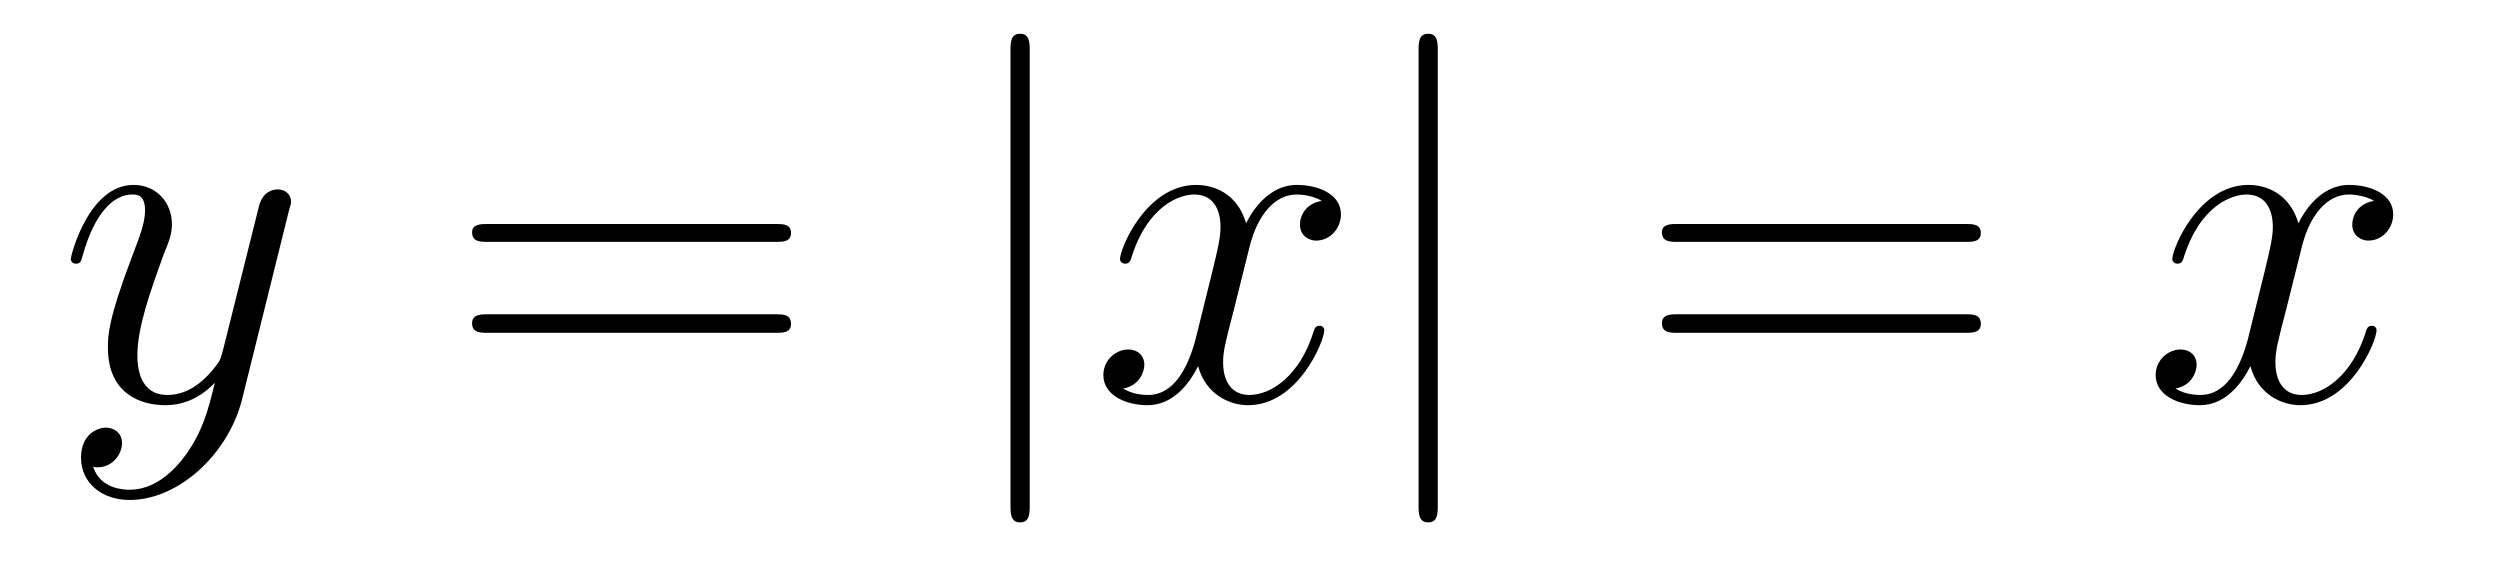
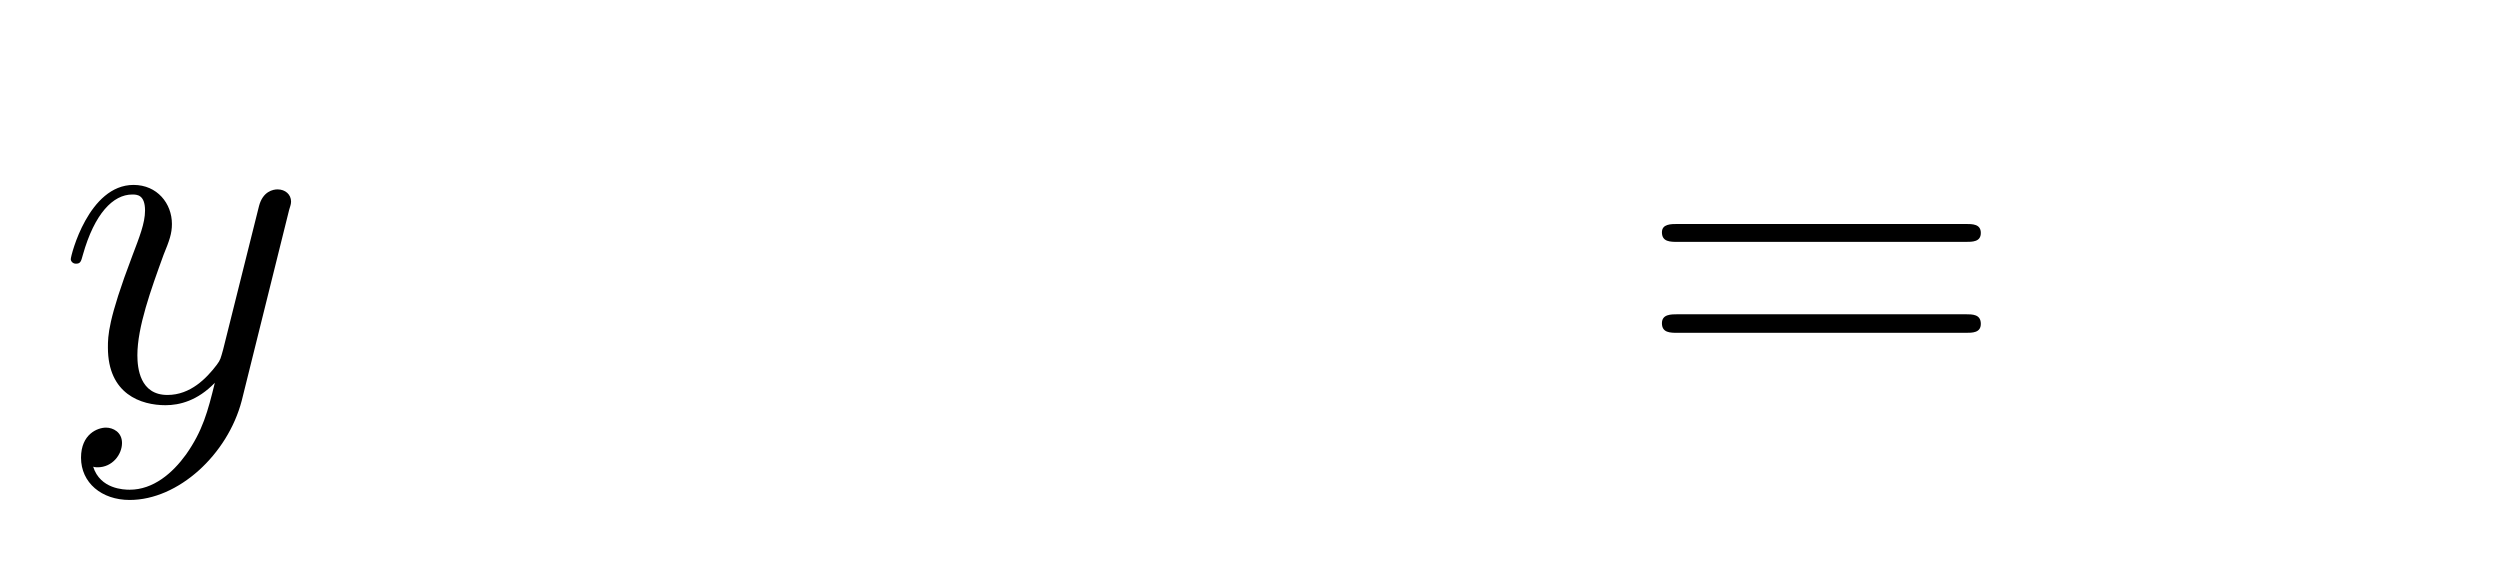
<svg xmlns="http://www.w3.org/2000/svg" height="14pt" version="1.1" viewBox="0 -14 61 14" width="61pt">
  <g id="page1">
    <g transform="matrix(1 0 0 1 -127 650)">
      <path d="M131.539 -652.91C131.211 -652.457 130.742 -652.051 130.164 -652.051C130.023 -652.051 129.445 -652.066 129.273 -652.613C129.305 -652.598 129.367 -652.598 129.383 -652.598C129.742 -652.598 129.977 -652.91 129.977 -653.191C129.977 -653.457 129.758 -653.566 129.586 -653.566C129.383 -653.566 128.977 -653.41 128.977 -652.832C128.977 -652.223 129.477 -651.801 130.164 -651.801C131.352 -651.801 132.555 -652.91 132.898 -654.223L134.055 -658.879C134.07 -658.941 134.102 -659.004 134.102 -659.082C134.102 -659.254 133.961 -659.379 133.773 -659.379C133.664 -659.379 133.414 -659.332 133.32 -658.973L132.445 -655.473C132.383 -655.254 132.383 -655.223 132.289 -655.098C132.039 -654.77 131.648 -654.363 131.086 -654.363C130.414 -654.363 130.352 -655.02 130.352 -655.332C130.352 -656.019 130.68 -656.926 130.992 -657.785C131.133 -658.129 131.195 -658.301 131.195 -658.535C131.195 -659.035 130.836 -659.488 130.258 -659.488C129.164 -659.488 128.727 -657.77 128.727 -657.676C128.727 -657.629 128.773 -657.566 128.852 -657.566C128.961 -657.566 128.977 -657.613 129.023 -657.785C129.305 -658.785 129.758 -659.254 130.227 -659.254C130.336 -659.254 130.539 -659.254 130.539 -658.863C130.539 -658.551 130.398 -658.207 130.227 -657.754C129.633 -656.191 129.633 -655.801 129.633 -655.52C129.633 -654.379 130.445 -654.113 131.039 -654.113C131.383 -654.113 131.82 -654.223 132.242 -654.66C132.07 -653.957 131.945 -653.488 131.539 -652.91ZM134.156 -654.238" fill-rule="evenodd" />
-       <path d="M145.926 -658.098C146.098 -658.098 146.301 -658.098 146.301 -658.316C146.301 -658.535 146.098 -658.535 145.926 -658.535H138.91C138.738 -658.535 138.519 -658.535 138.519 -658.332C138.519 -658.098 138.723 -658.098 138.91 -658.098H145.926ZM145.926 -655.879C146.098 -655.879 146.301 -655.879 146.301 -656.098C146.301 -656.332 146.098 -656.332 145.926 -656.332H138.91C138.738 -656.332 138.519 -656.332 138.519 -656.113C138.519 -655.879 138.723 -655.879 138.91 -655.879H145.926ZM146.996 -654.238" fill-rule="evenodd" />
-       <path d="M152.125 -662.754C152.125 -662.957 152.125 -663.176 151.891 -663.176C151.656 -663.176 151.656 -662.957 151.656 -662.754V-651.691C151.656 -651.473 151.656 -651.254 151.891 -651.254C152.125 -651.254 152.125 -651.473 152.125 -651.691V-662.754ZM153.594 -654.238" fill-rule="evenodd" />
-       <path d="M159.25 -659.098C158.859 -659.035 158.719 -658.738 158.719 -658.52C158.719 -658.238 158.953 -658.129 159.109 -658.129C159.469 -658.129 159.719 -658.441 159.719 -658.77C159.719 -659.27 159.156 -659.488 158.641 -659.488C157.922 -659.488 157.516 -658.785 157.406 -658.551C157.141 -659.441 156.391 -659.488 156.188 -659.488C154.969 -659.488 154.328 -657.941 154.328 -657.676C154.328 -657.629 154.375 -657.566 154.453 -657.566C154.547 -657.566 154.578 -657.629 154.594 -657.676C155 -659.004 155.797 -659.254 156.141 -659.254C156.687 -659.254 156.781 -658.754 156.781 -658.473C156.781 -658.207 156.719 -657.941 156.578 -657.363L156.172 -655.723C155.984 -655.02 155.641 -654.363 155.016 -654.363C154.953 -654.363 154.656 -654.363 154.406 -654.519C154.828 -654.598 154.922 -654.957 154.922 -655.098C154.922 -655.332 154.75 -655.473 154.531 -655.473C154.234 -655.473 153.922 -655.223 153.922 -654.848C153.922 -654.348 154.484 -654.113 155 -654.113C155.578 -654.113 155.984 -654.566 156.234 -655.066C156.422 -654.363 157.016 -654.113 157.453 -654.113C158.672 -654.113 159.312 -655.676 159.312 -655.941C159.312 -656.004 159.266 -656.051 159.203 -656.051C159.094 -656.051 159.078 -655.988 159.047 -655.895C158.719 -654.848 158.031 -654.363 157.484 -654.363C157.078 -654.363 156.844 -654.66 156.844 -655.16C156.844 -655.426 156.891 -655.613 157.094 -656.394L157.5 -658.02C157.688 -658.738 158.094 -659.254 158.641 -659.254C158.656 -659.254 159 -659.254 159.25 -659.098ZM160.191 -654.238" fill-rule="evenodd" />
-       <path d="M162.082 -662.754C162.082 -662.957 162.082 -663.176 161.848 -663.176C161.613 -663.176 161.613 -662.957 161.613 -662.754V-651.691C161.613 -651.473 161.613 -651.254 161.848 -651.254C162.082 -651.254 162.082 -651.473 162.082 -651.691V-662.754ZM163.551 -654.238" fill-rule="evenodd" />
      <path d="M174.957 -658.098C175.129 -658.098 175.332 -658.098 175.332 -658.316C175.332 -658.535 175.129 -658.535 174.957 -658.535H167.941C167.769 -658.535 167.551 -658.535 167.551 -658.332C167.551 -658.098 167.754 -658.098 167.941 -658.098H174.957ZM174.957 -655.879C175.129 -655.879 175.332 -655.879 175.332 -656.098C175.332 -656.332 175.129 -656.332 174.957 -656.332H167.941C167.769 -656.332 167.551 -656.332 167.551 -656.113C167.551 -655.879 167.754 -655.879 167.941 -655.879H174.957ZM176.027 -654.238" fill-rule="evenodd" />
-       <path d="M184.926 -659.098C184.535 -659.035 184.395 -658.738 184.395 -658.52C184.395 -658.238 184.629 -658.129 184.785 -658.129C185.145 -658.129 185.394 -658.441 185.394 -658.77C185.394 -659.27 184.832 -659.488 184.316 -659.488C183.598 -659.488 183.191 -658.785 183.082 -658.551C182.816 -659.441 182.066 -659.488 181.863 -659.488C180.645 -659.488 180.004 -657.941 180.004 -657.676C180.004 -657.629 180.051 -657.566 180.129 -657.566C180.223 -657.566 180.254 -657.629 180.27 -657.676C180.676 -659.004 181.473 -659.254 181.816 -659.254C182.363 -659.254 182.457 -658.754 182.457 -658.473C182.457 -658.207 182.394 -657.941 182.254 -657.363L181.848 -655.723C181.66 -655.02 181.316 -654.363 180.691 -654.363C180.629 -654.363 180.332 -654.363 180.082 -654.519C180.504 -654.598 180.598 -654.957 180.598 -655.098C180.598 -655.332 180.426 -655.473 180.207 -655.473C179.91 -655.473 179.598 -655.223 179.598 -654.848C179.598 -654.348 180.16 -654.113 180.676 -654.113C181.254 -654.113 181.66 -654.566 181.91 -655.066C182.098 -654.363 182.691 -654.113 183.129 -654.113C184.348 -654.113 184.988 -655.676 184.988 -655.941C184.988 -656.004 184.941 -656.051 184.879 -656.051C184.77 -656.051 184.754 -655.988 184.723 -655.895C184.395 -654.848 183.707 -654.363 183.16 -654.363C182.754 -654.363 182.52 -654.66 182.52 -655.16C182.52 -655.426 182.566 -655.613 182.769 -656.394L183.176 -658.02C183.363 -658.738 183.77 -659.254 184.316 -659.254C184.332 -659.254 184.676 -659.254 184.926 -659.098ZM185.867 -654.238" fill-rule="evenodd" />
    </g>
  </g>
</svg>